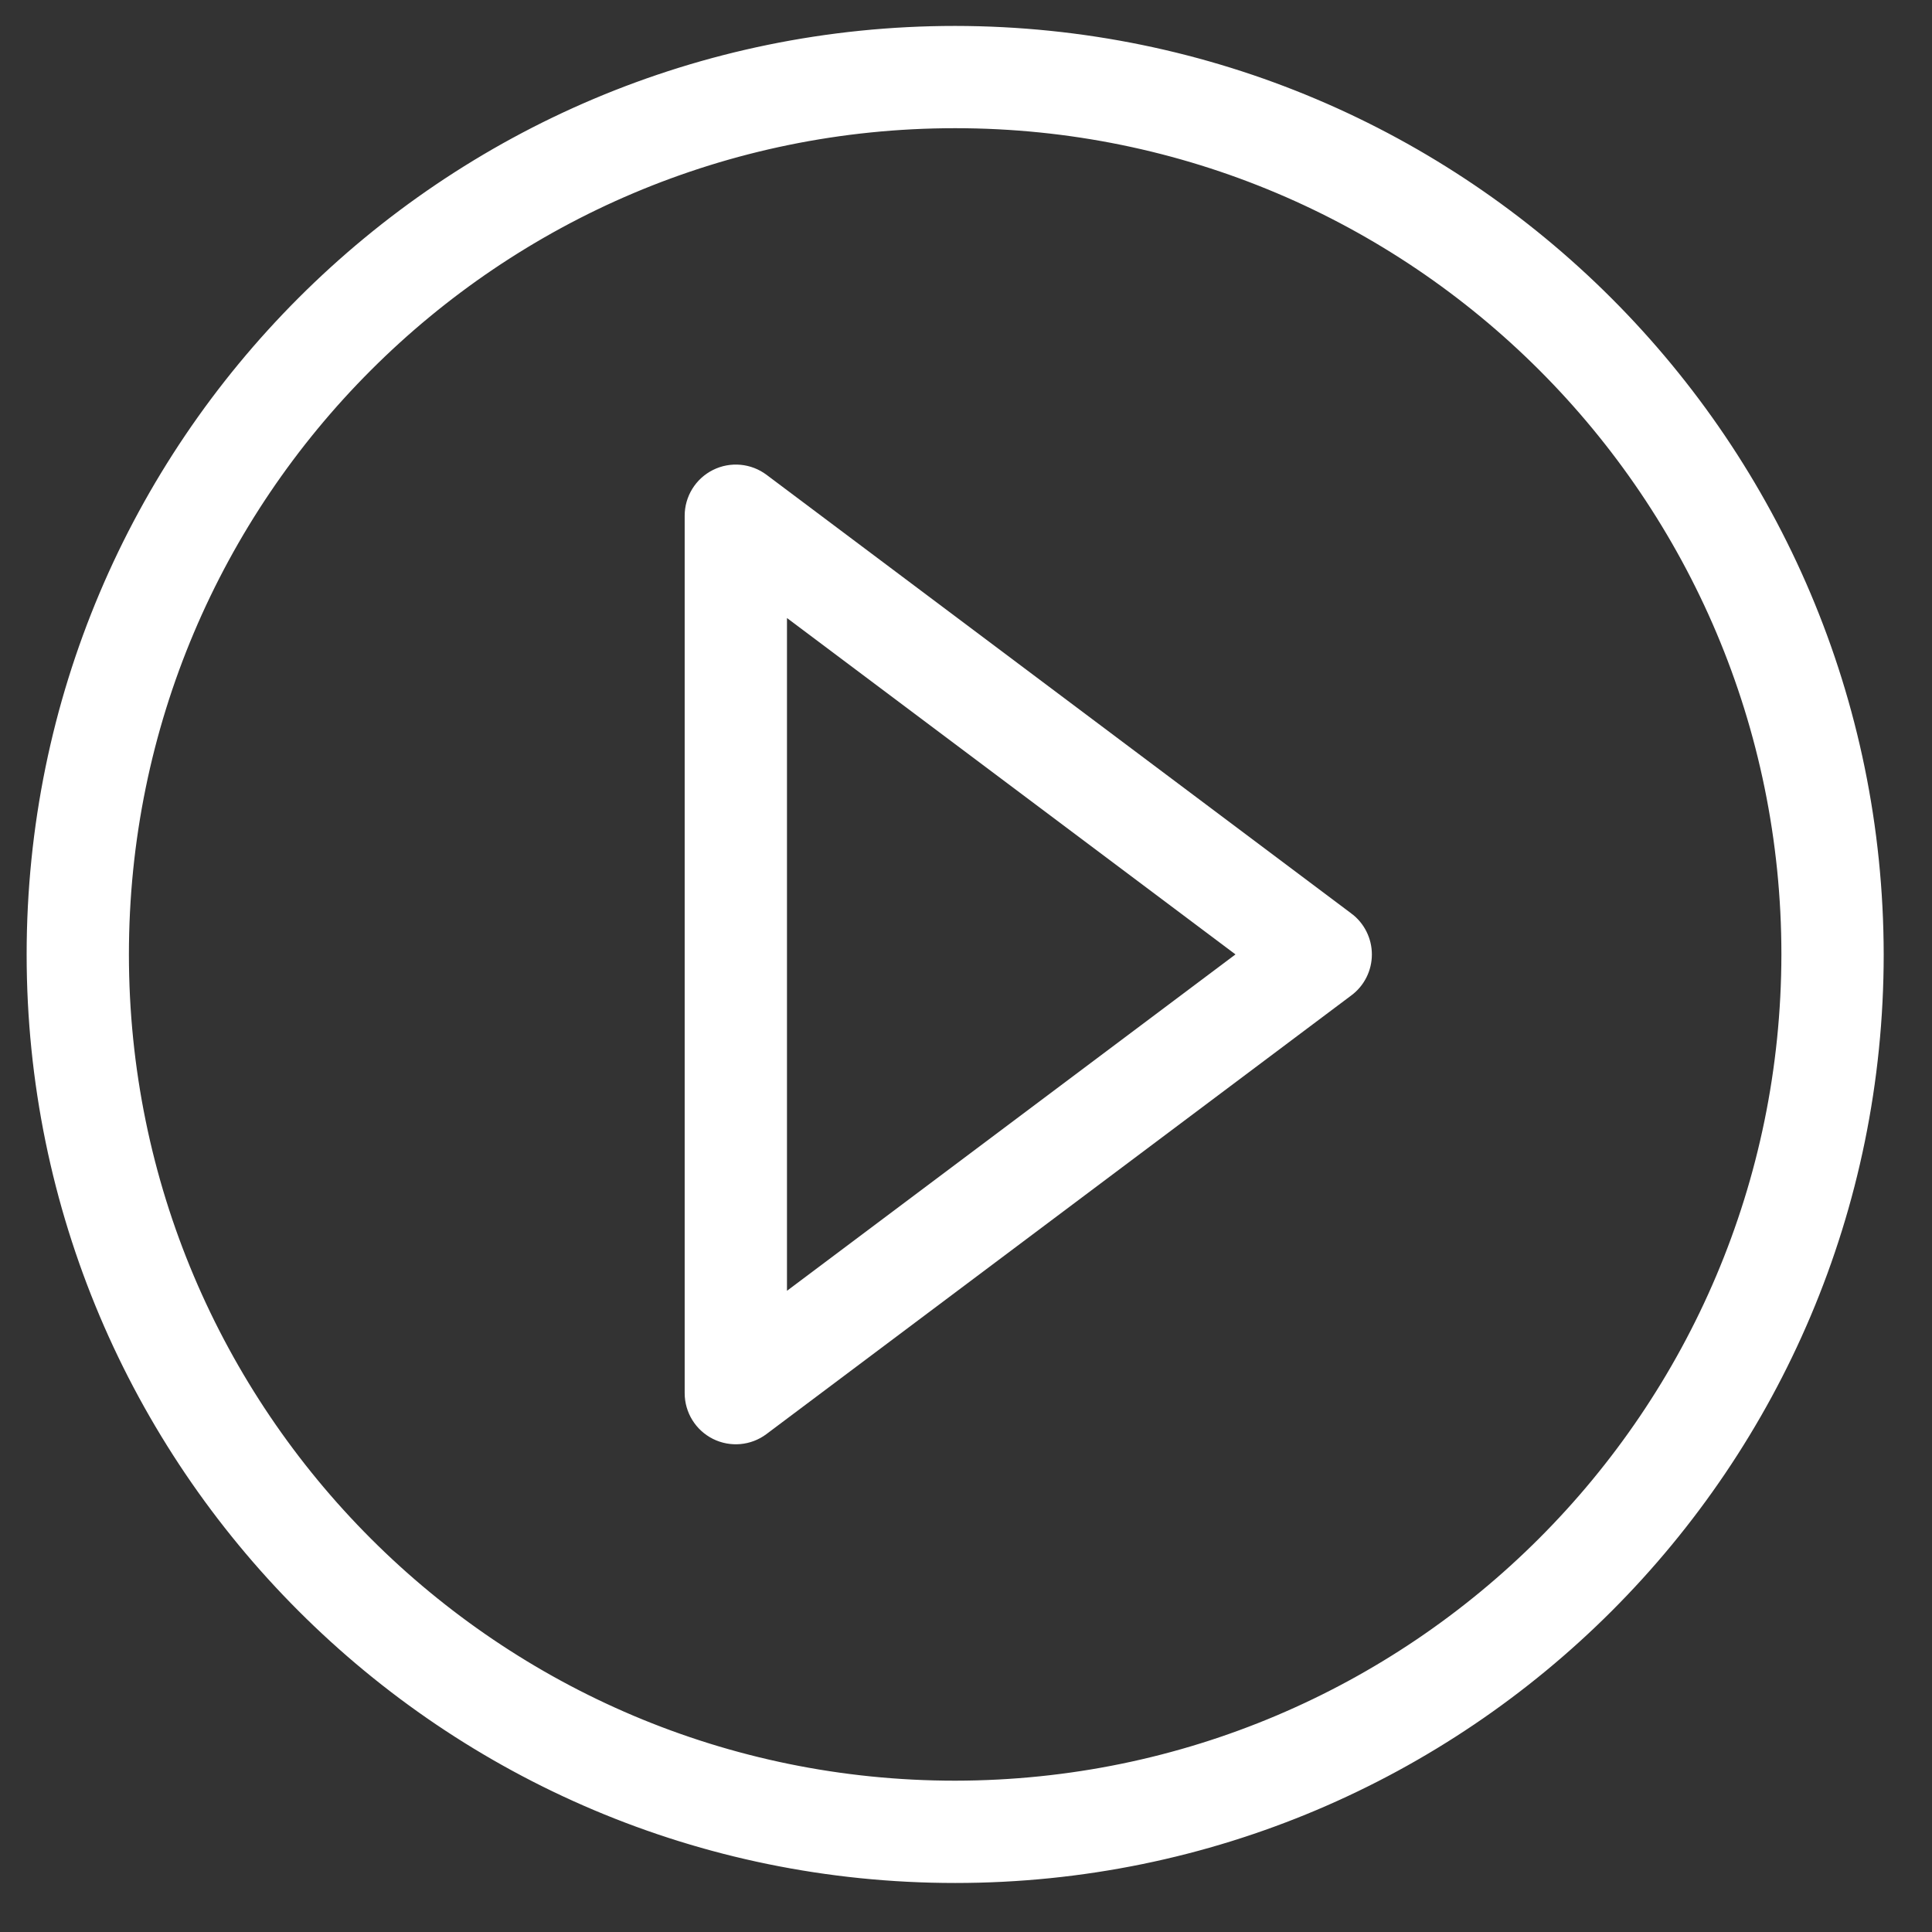
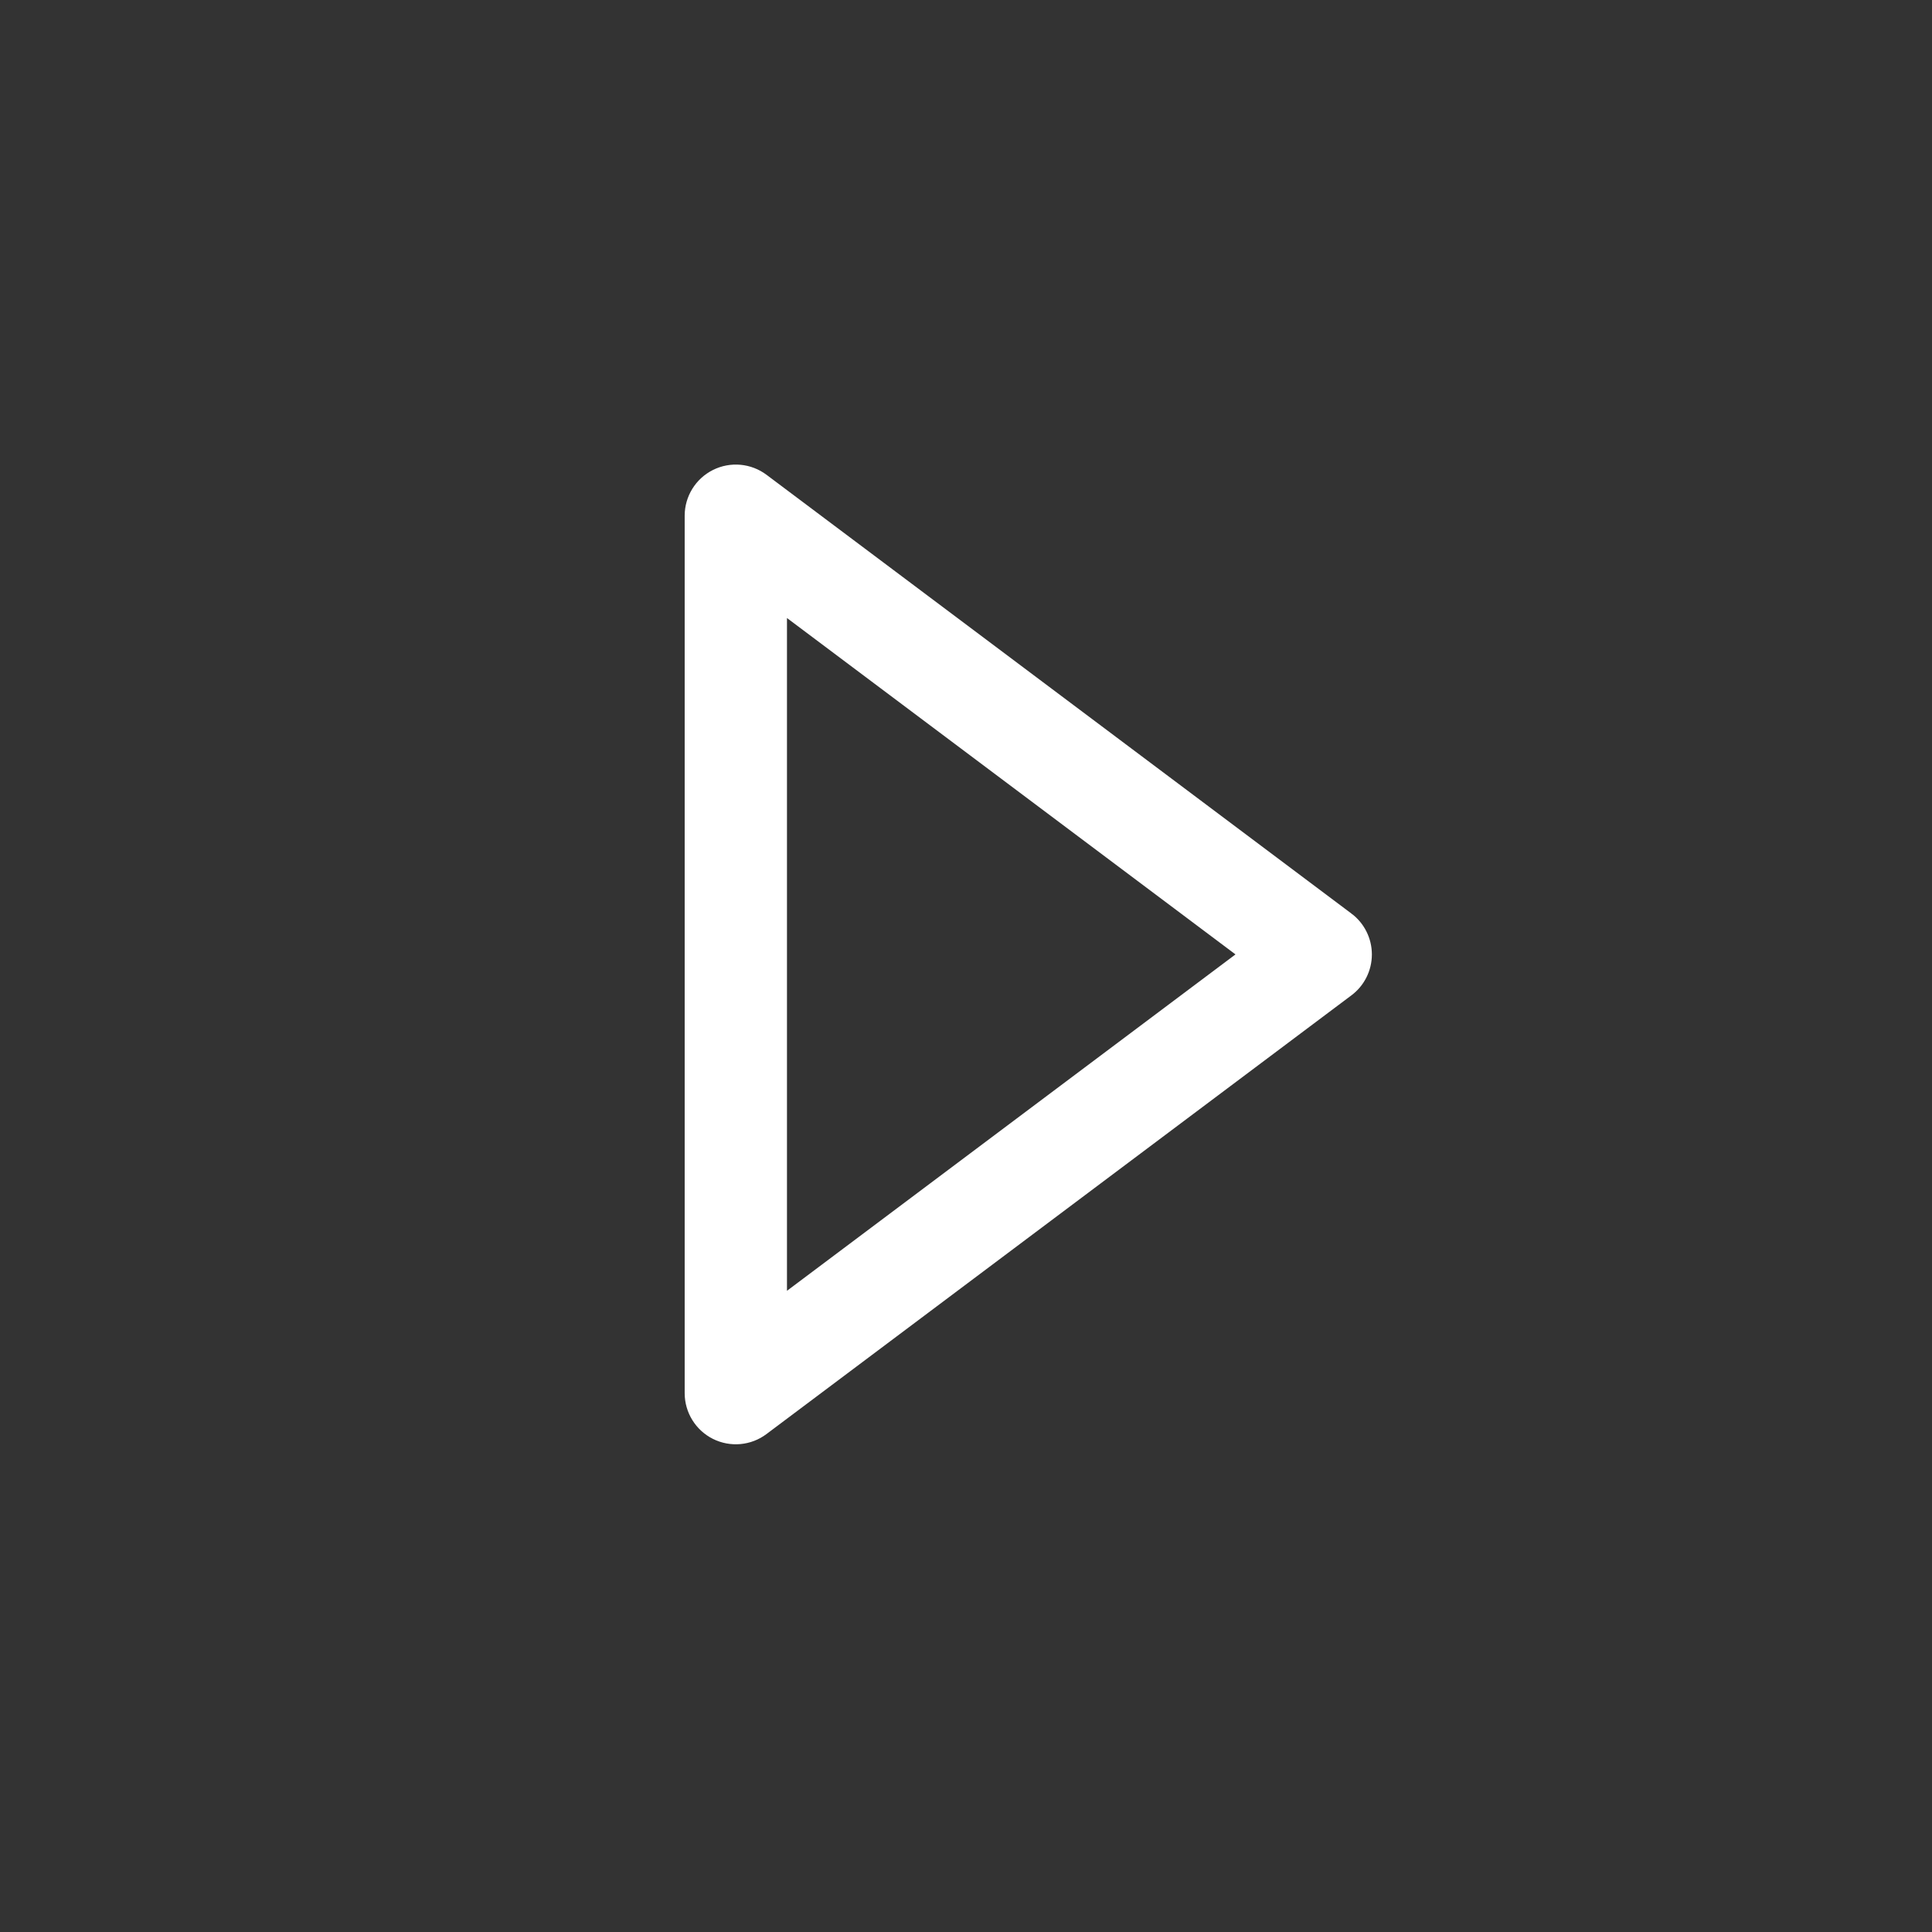
<svg xmlns="http://www.w3.org/2000/svg" width="62" height="62" viewBox="0 0 62 62">
  <rect x="0" y="0" width="62" height="62" fill="#333333" stroke="none" />
  <g fill="none" fill-rule="evenodd">
    <g fill="#FFF" fill-rule="nonzero" stroke="#FFF" stroke-width=".35">
      <g>
-         <path d="M30.502.88C14.142.88.88 14.142.88 30.502s13.262 29.623 29.622 29.623 29.623-13.263 29.623-29.623C60.106 14.15 46.855.898 30.502.88zm0 56.312c-14.74 0-26.69-11.95-26.69-26.69 0-14.74 11.95-26.69 26.69-26.69 14.74 0 26.69 11.95 26.69 26.69-.017 14.734-11.956 26.673-26.69 26.69z" transform="translate(-958 -3336) translate(958.15 3336.127)" />
        <path d="M43.114 29.33L24.344 15.25c-.445-.333-1.04-.387-1.537-.138-.496.248-.81.756-.81 1.311V44.58c0 .556.314 1.063.81 1.312.497.248 1.092.195 1.536-.139l18.77-14.078c.37-.276.587-.711.587-1.173 0-.461-.217-.896-.586-1.173h0zM24.93 41.646v-22.29l14.86 11.145-14.86 11.145z" transform="translate(-958 -3336) translate(958.15 3336.127)" />
      </g>
    </g>
  </g>
</svg>